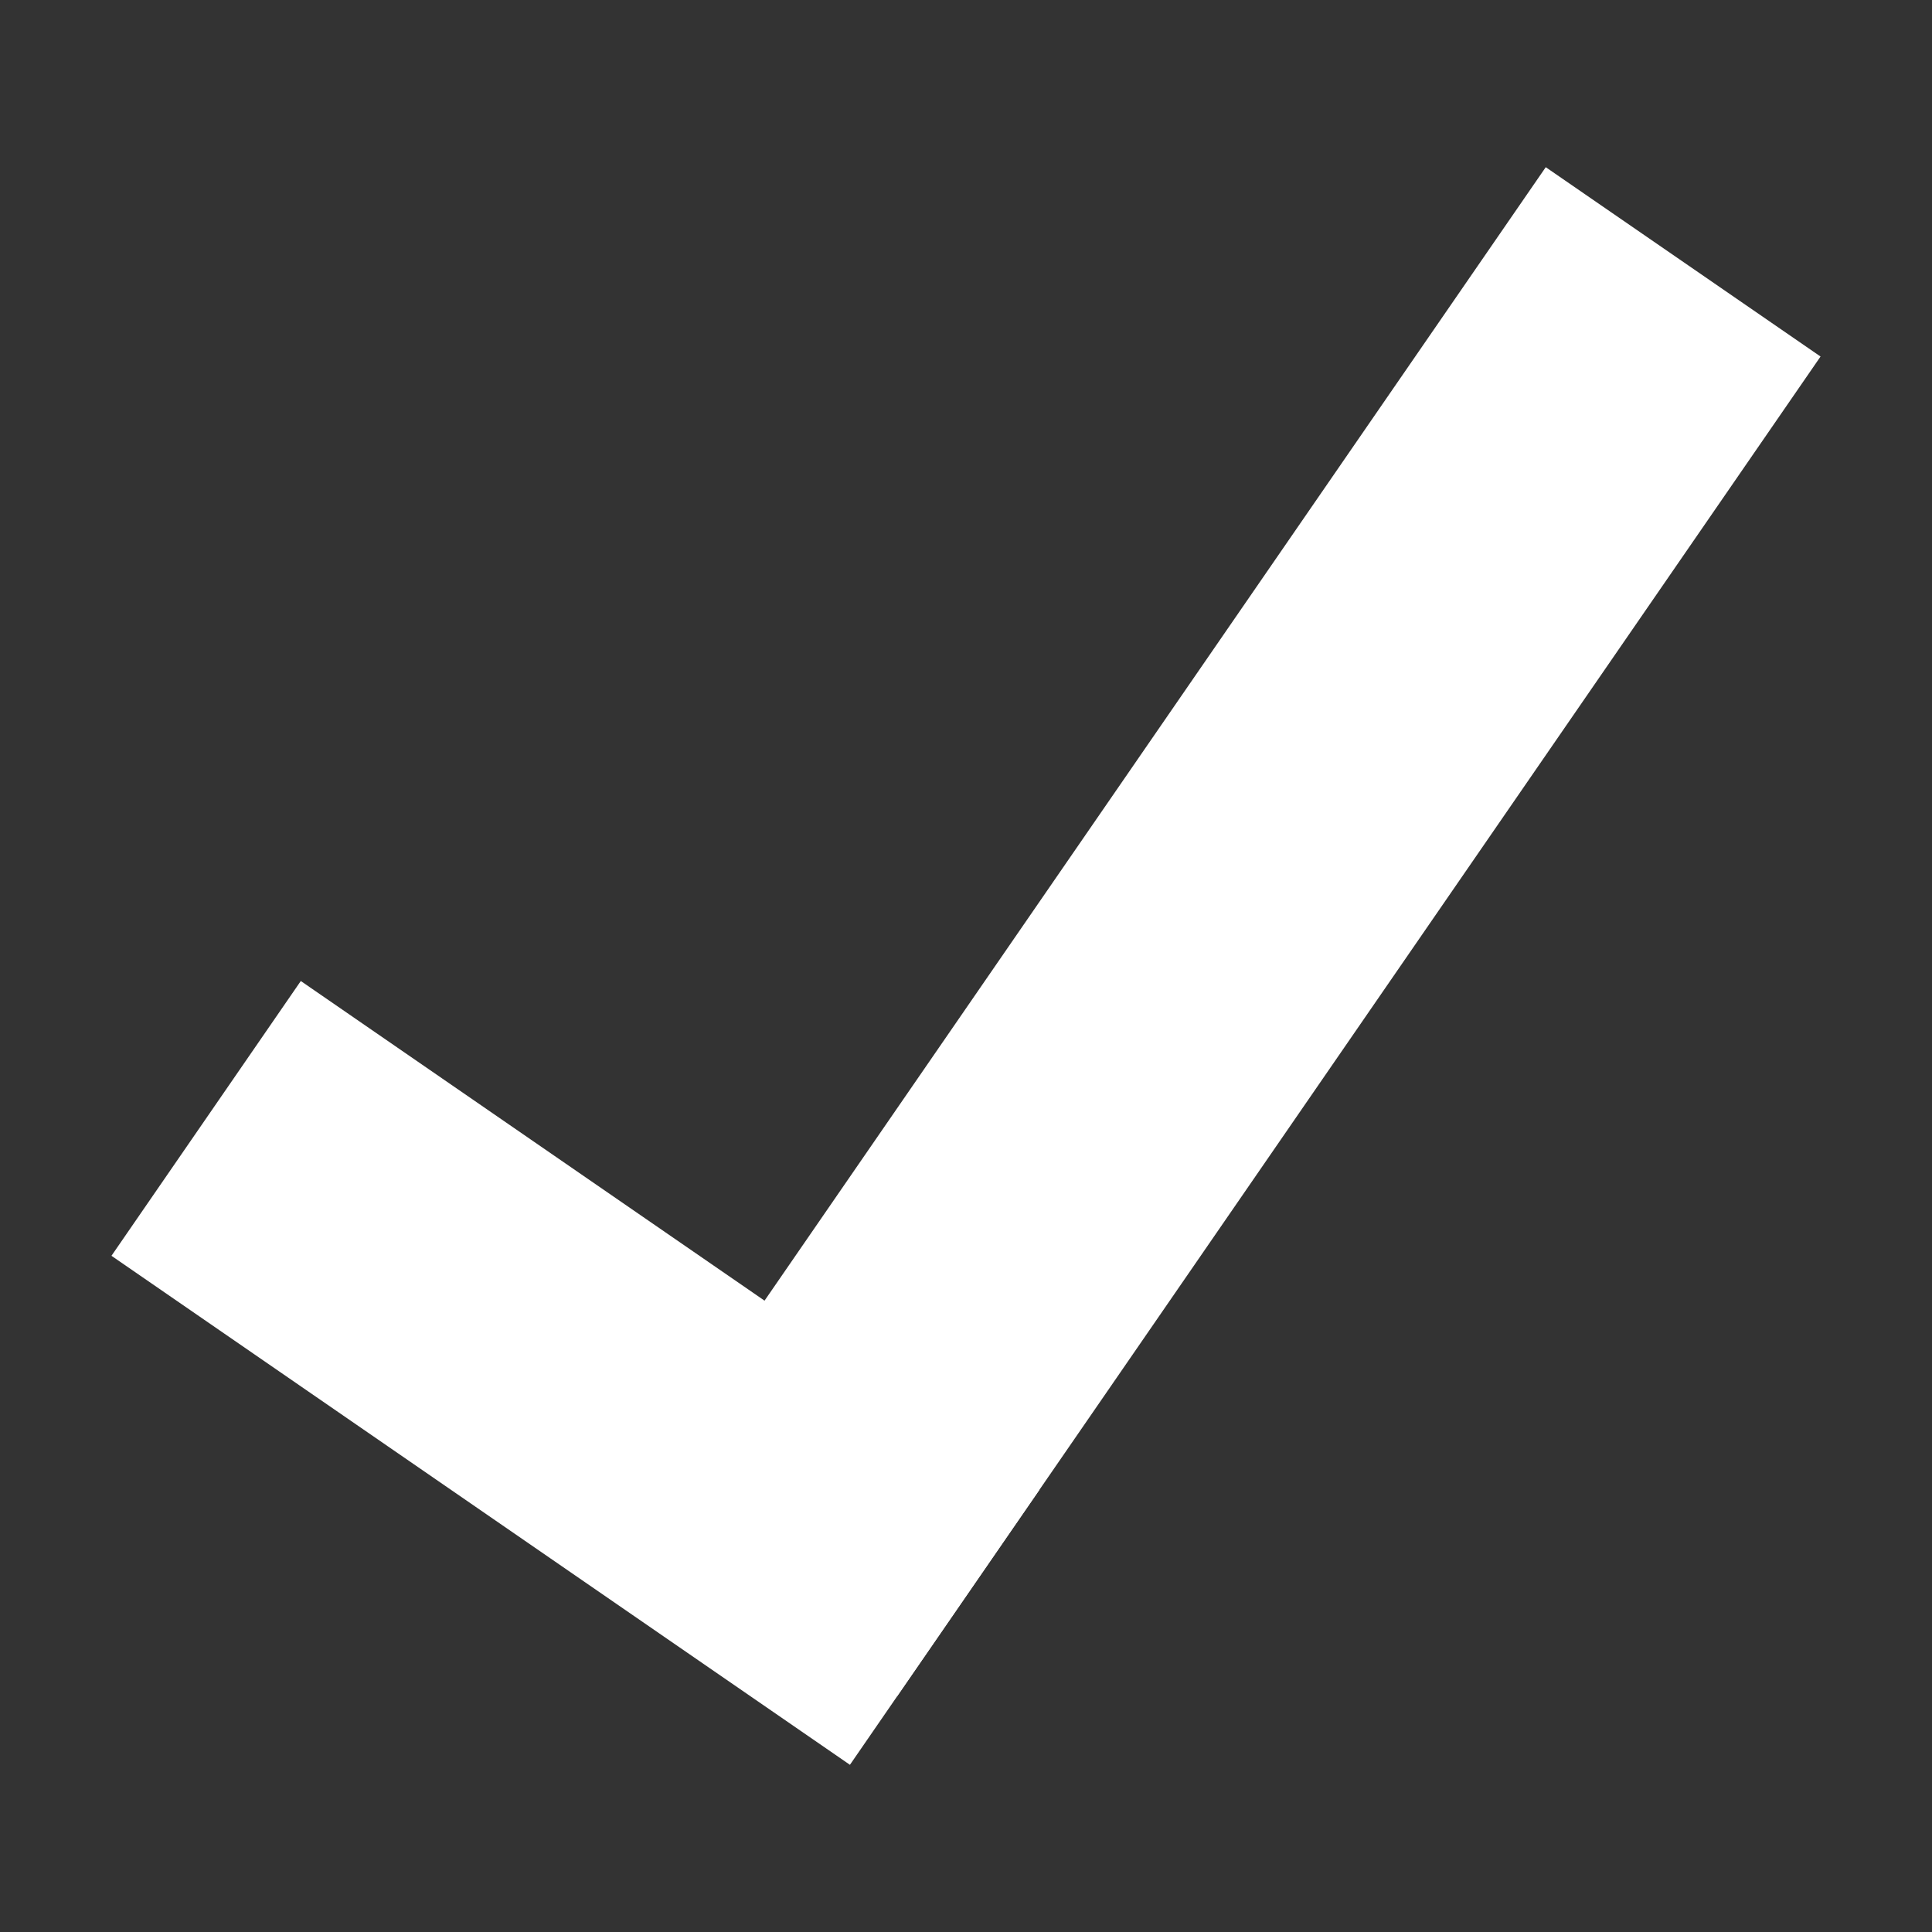
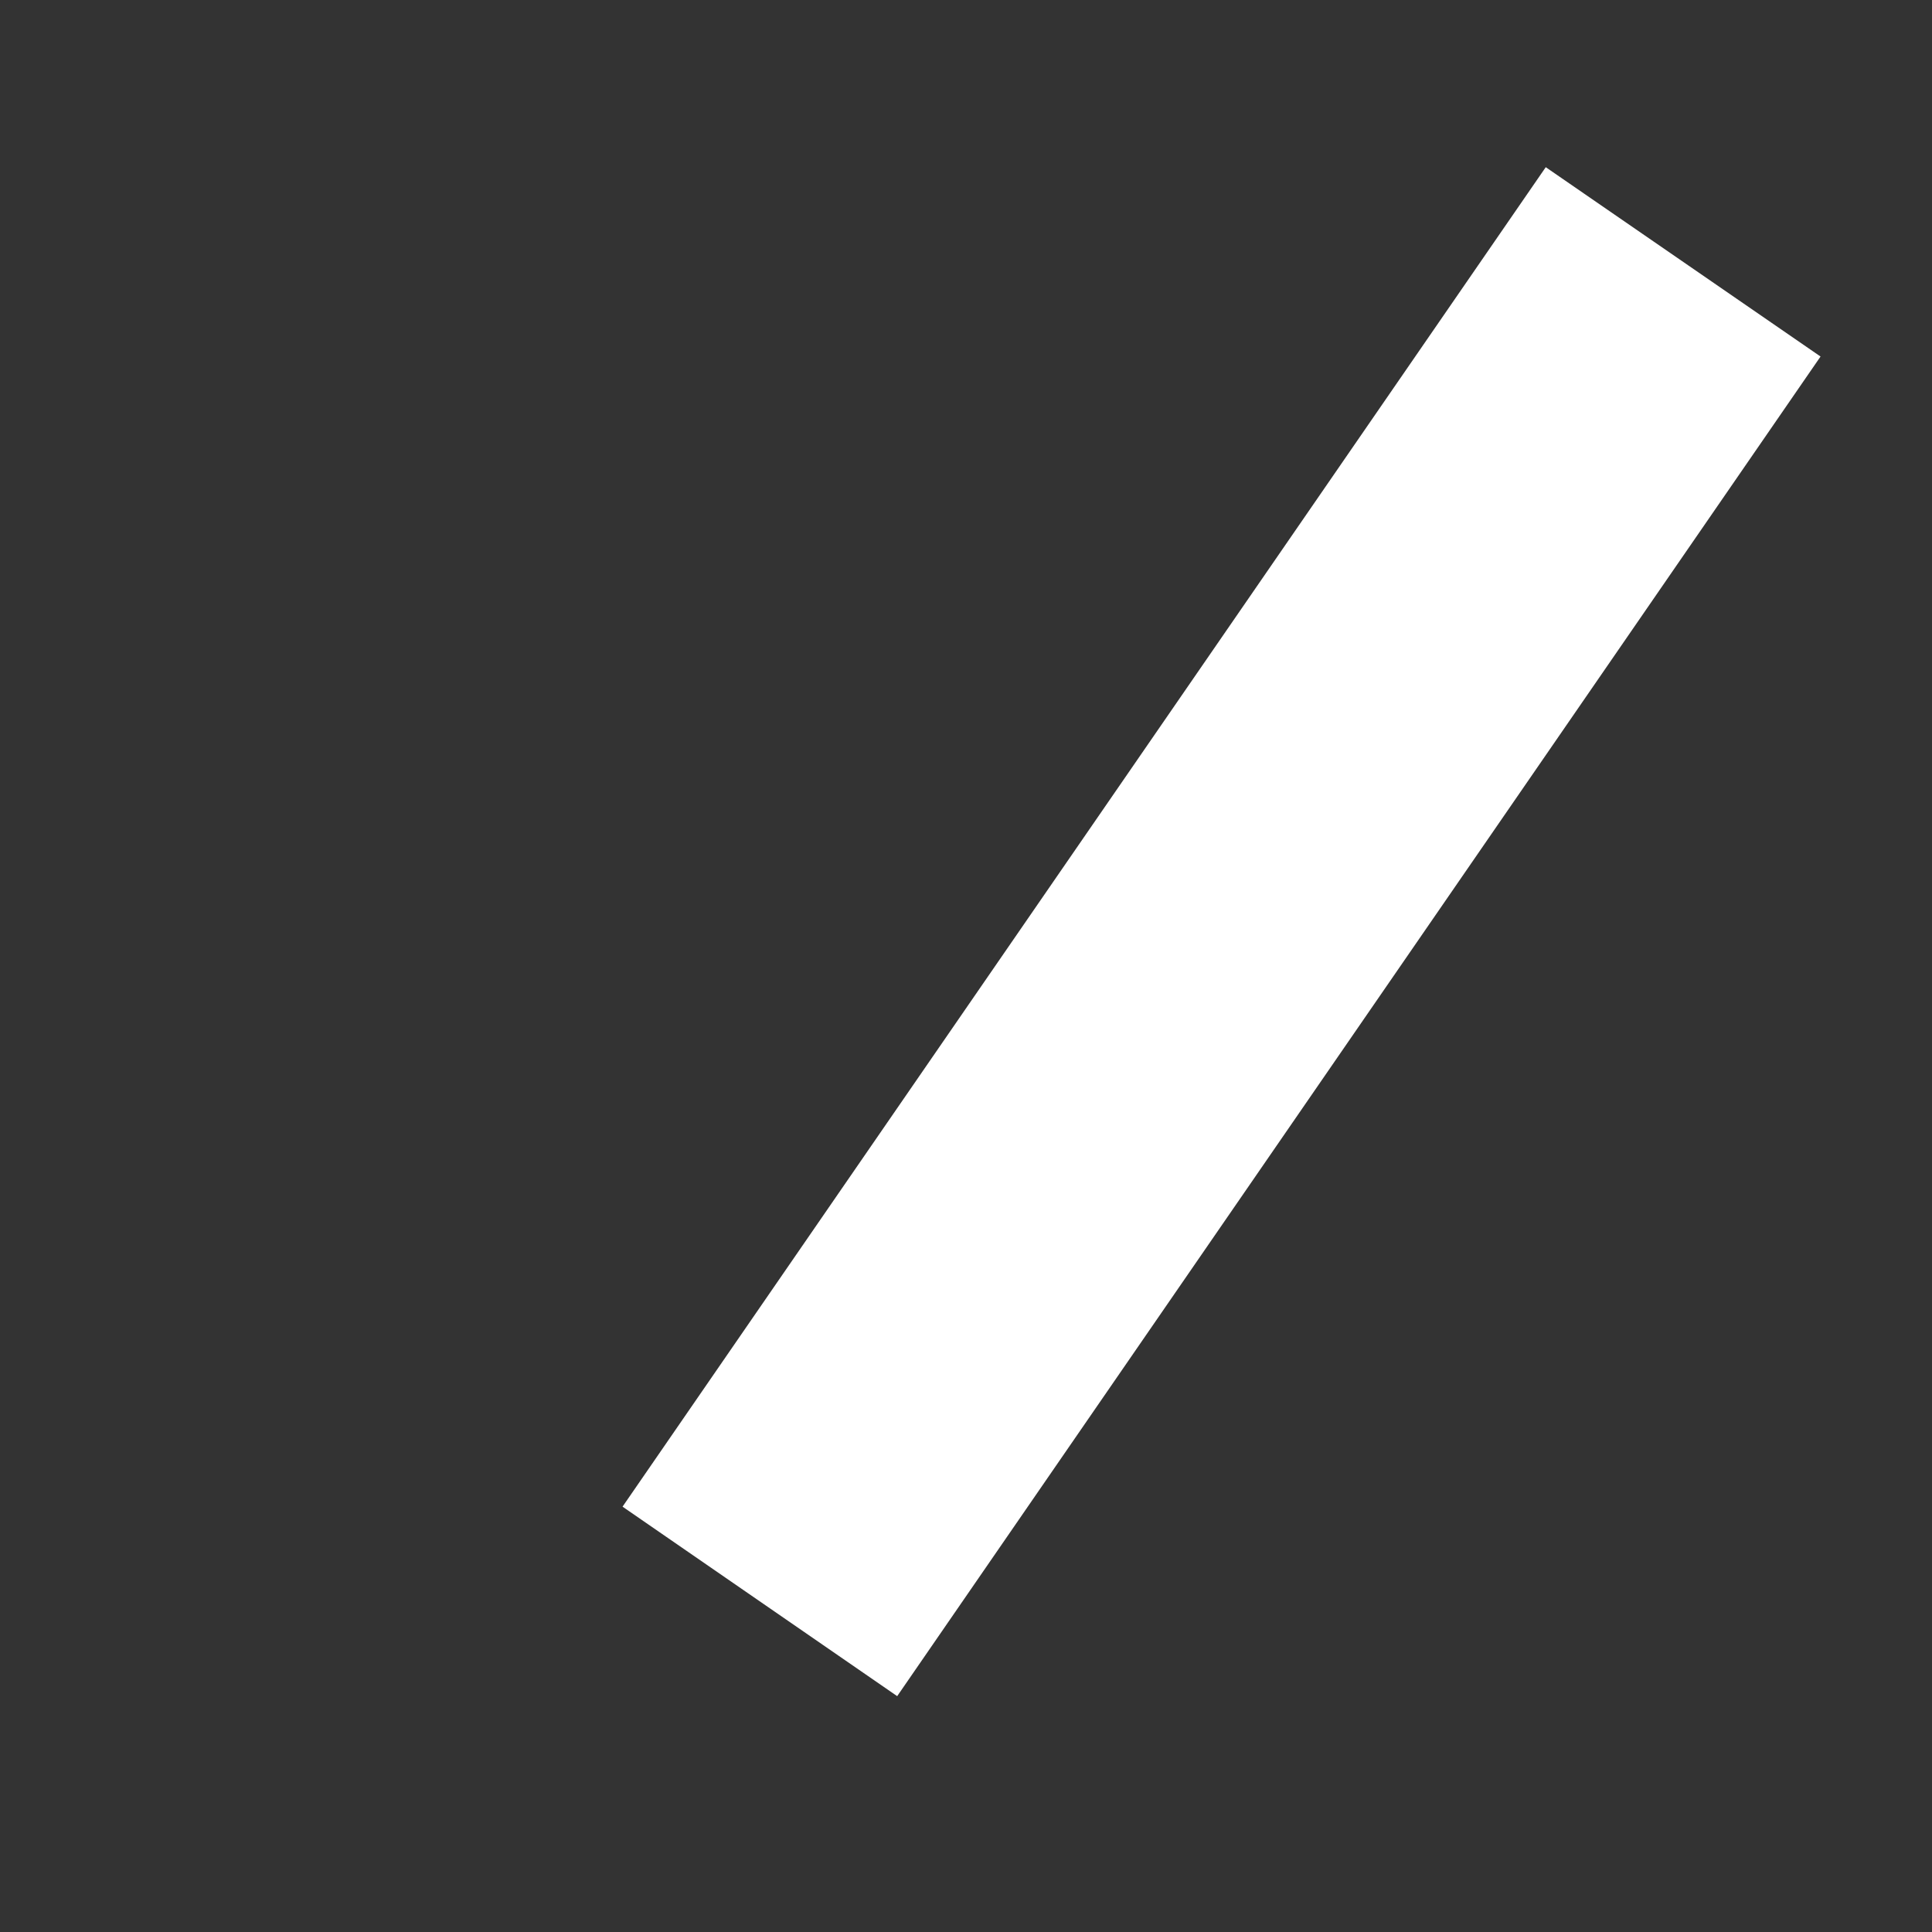
<svg xmlns="http://www.w3.org/2000/svg" width="13" height="13" viewBox="0 0 13 13" fill="none">
  <rect x="0" y="0" width="13" height="13" fill="#333333" stroke="none" />
  <g clip-path="url(#clip0_2141_7694)">
-     <path d="M2.024 6.601L6.993 10.026L5.719 11.875L0.75 8.45L2.024 6.601Z" fill="white" />
    <path d="M12.25 2.399L6.037 11.413L4.189 10.138L10.401 1.125L12.25 2.399Z" fill="white" />
  </g>
  <defs>
    <clipPath id="clip0_2141_7694">
      <rect width="11.5" height="11.5" fill="white" transform="translate(0.75 0.75)" />
    </clipPath>
  </defs>
</svg>